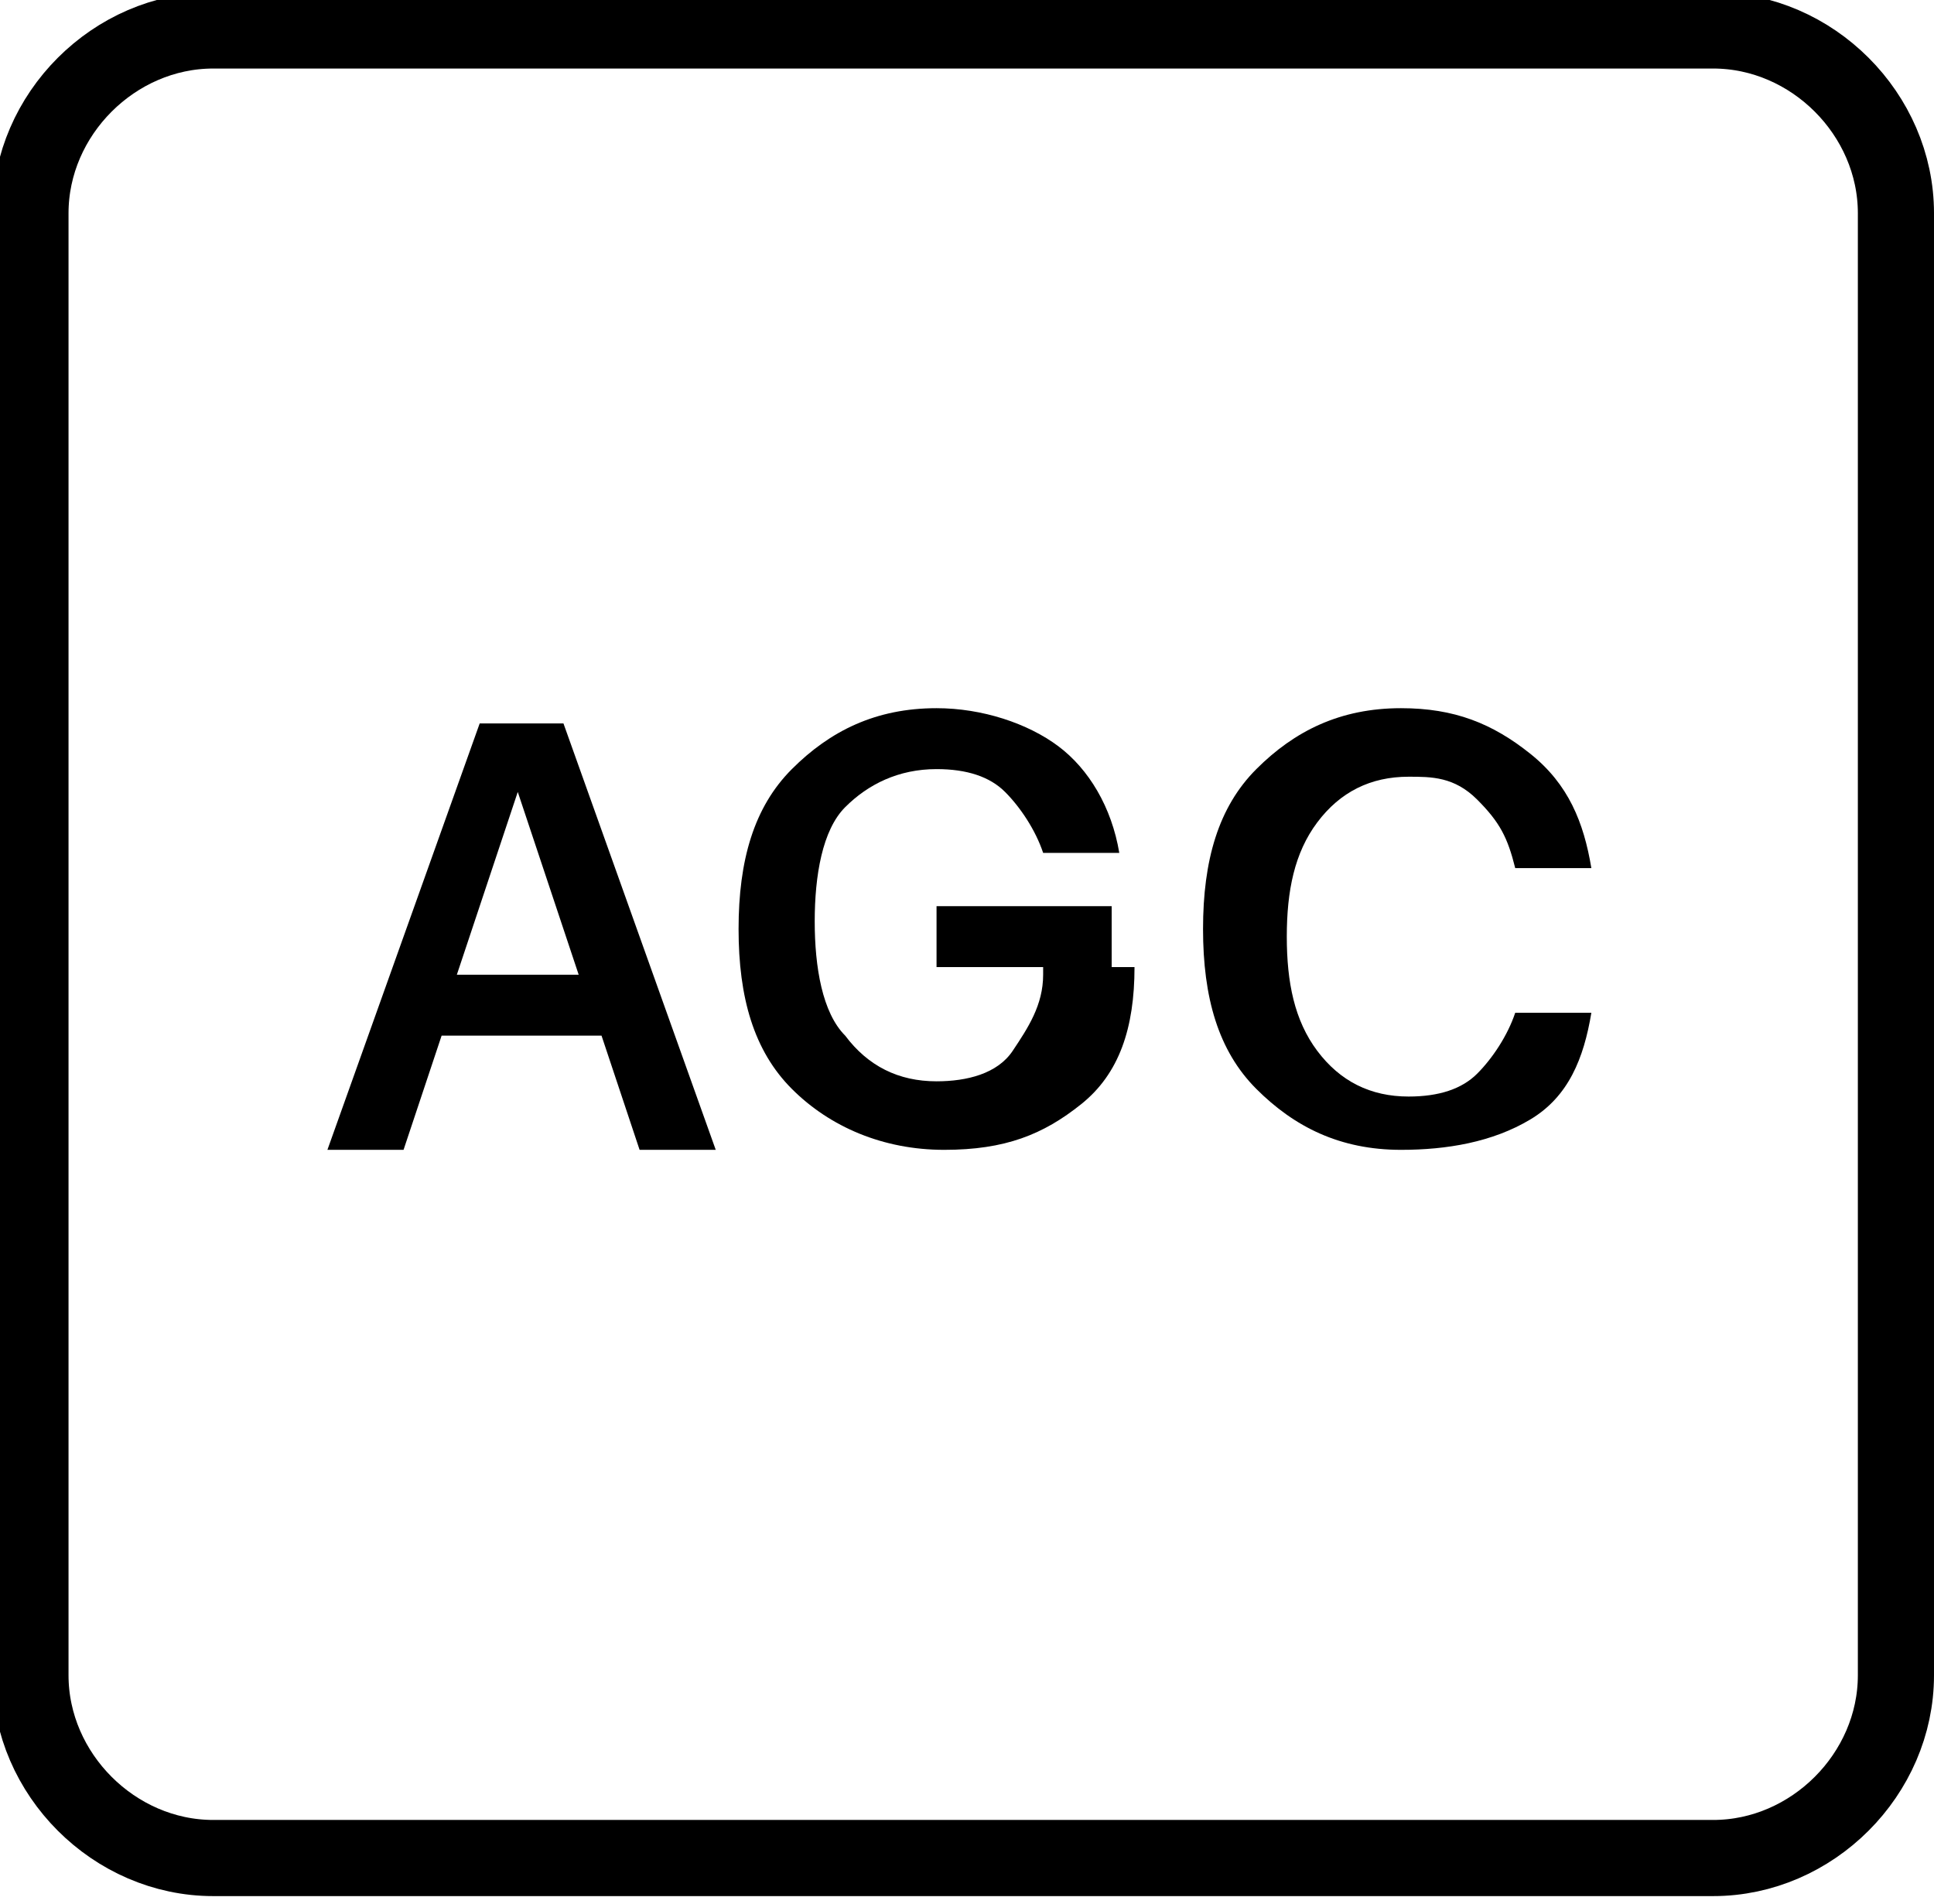
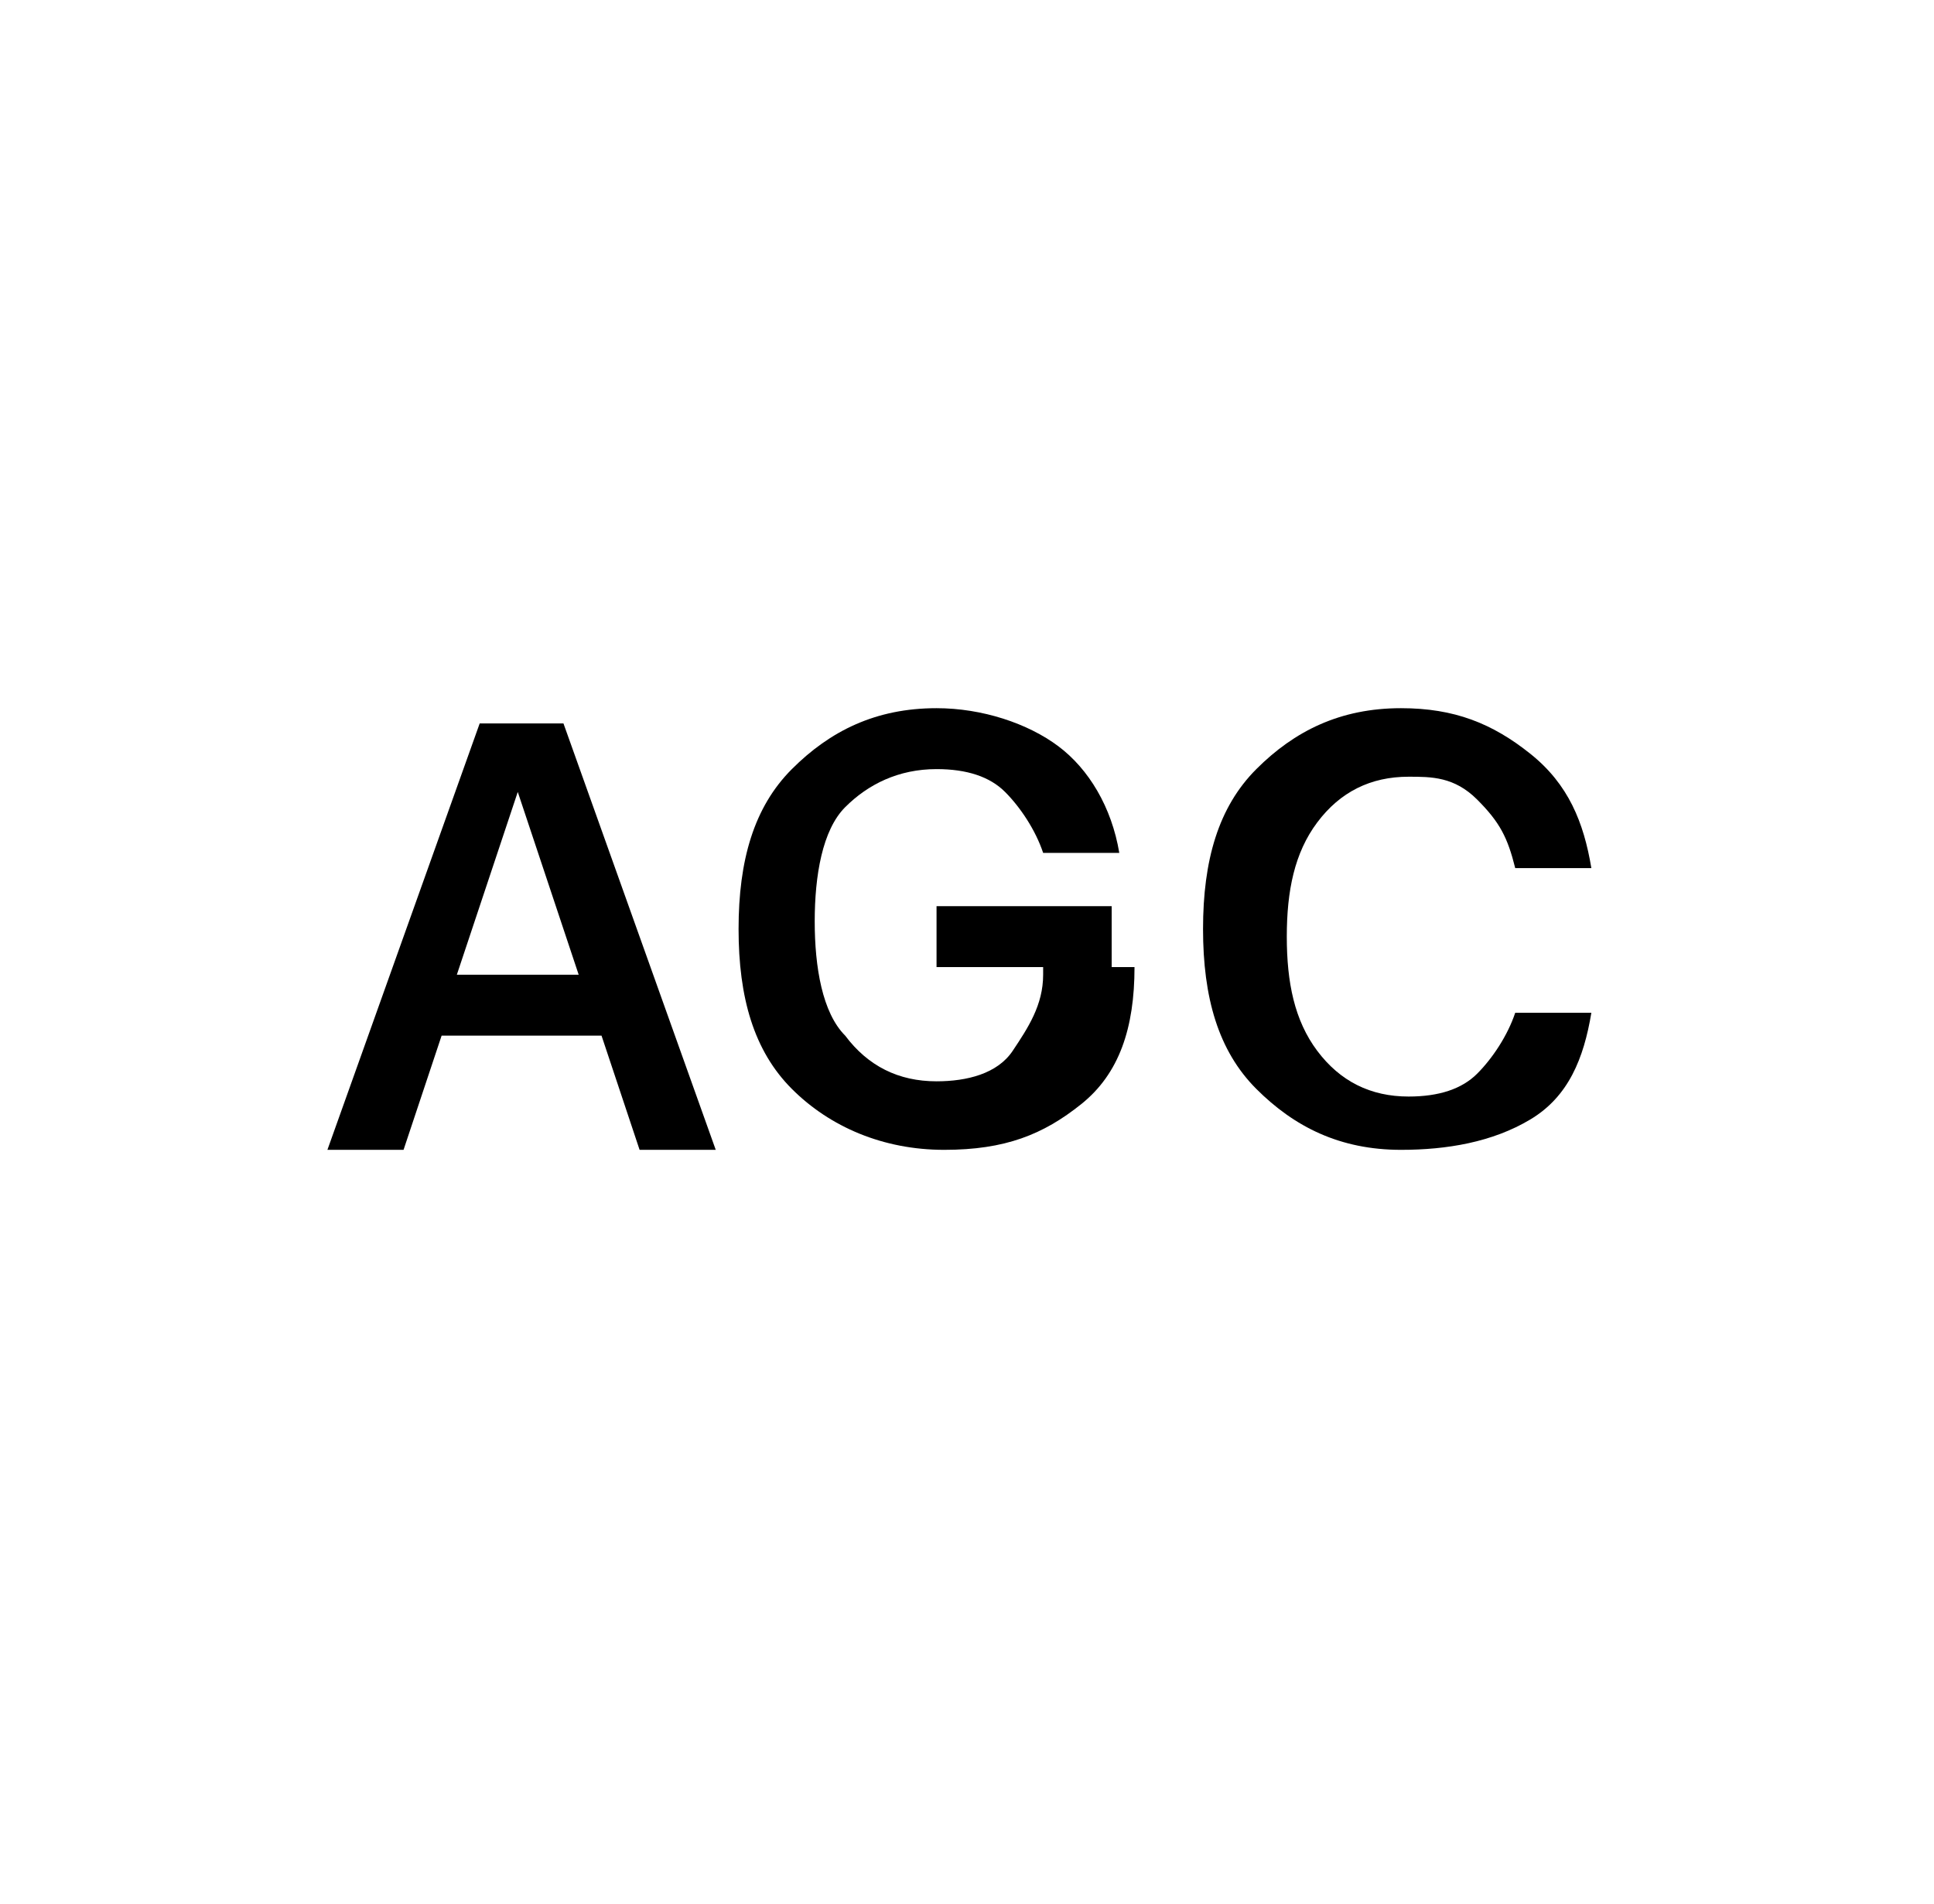
<svg xmlns="http://www.w3.org/2000/svg" x="0px" y="0px" width="25.4px" height="25px" viewBox="0 0 25.4 25" style="enable-background:new 0 0 25.4 25;" xml:space="preserve">
  <style type="text/css"> .st0{enable-background:new ;} .st1{fill:none;stroke:#000000;stroke-miterlimit:100;} </style>
  <g id="Rectangle_4_copy_4_00000125603028198649470740000015233877636529827480_" class="st0">
    <g id="Rectangle_4_copy_4">
      <g>
-         <path class="st1" d="M22.5,0.4H2.8c-1.3,0-2.4,1.1-2.4,2.4V22c0,1.3,1.1,2.4,2.4,2.4h19.7c1.3,0,2.4-1.1,2.4-2.4V2.8 C24.9,1.5,23.8,0.4,22.5,0.4z" />
-       </g>
+         </g>
    </g>
  </g>
  <g id="AEC">
    <g>
      <path d="M8.4,15.1l-0.5-1.5H5.8l-0.5,1.5h-1l2-5.6h1.1l2,5.6H8.4z M6.8,10.4L6,12.8h1.6L6.8,10.4L6.8,10.4z" />
      <path d="M14.9,12.7c0,0.8-0.2,1.4-0.7,1.8s-1,0.6-1.8,0.6c-0.8,0-1.5-0.3-2-0.8s-0.7-1.2-0.7-2.1c0-0.9,0.2-1.6,0.7-2.1 s1.1-0.8,1.9-0.8c0.6,0,1.2,0.2,1.6,0.5s0.7,0.8,0.8,1.4h-1c-0.1-0.3-0.3-0.6-0.5-0.8c-0.2-0.2-0.5-0.3-0.9-0.3 c-0.5,0-0.9,0.2-1.2,0.5s-0.4,0.9-0.4,1.5c0,0.6,0.1,1.2,0.4,1.5c0.3,0.4,0.7,0.6,1.2,0.6c0.4,0,0.8-0.1,1-0.4s0.4-0.6,0.4-1 l0-0.1h-1.4v-0.8h2.3V12.7z" />
      <path d="M18.4,15.1c-0.8,0-1.4-0.3-1.9-0.8c-0.5-0.5-0.7-1.2-0.7-2.1c0-0.9,0.2-1.6,0.7-2.1c0.5-0.5,1.1-0.8,1.9-0.8 c0.7,0,1.2,0.2,1.7,0.6s0.7,0.9,0.8,1.5h-1c-0.1-0.4-0.2-0.6-0.5-0.9s-0.6-0.3-0.9-0.3c-0.5,0-0.9,0.2-1.2,0.6s-0.4,0.9-0.4,1.5 c0,0.6,0.1,1.1,0.4,1.5c0.3,0.4,0.7,0.6,1.2,0.6c0.4,0,0.7-0.1,0.9-0.3s0.4-0.5,0.5-0.8h1c-0.1,0.6-0.3,1.1-0.8,1.4 S19,15.1,18.4,15.1z" />
    </g>
  </g>
</svg>